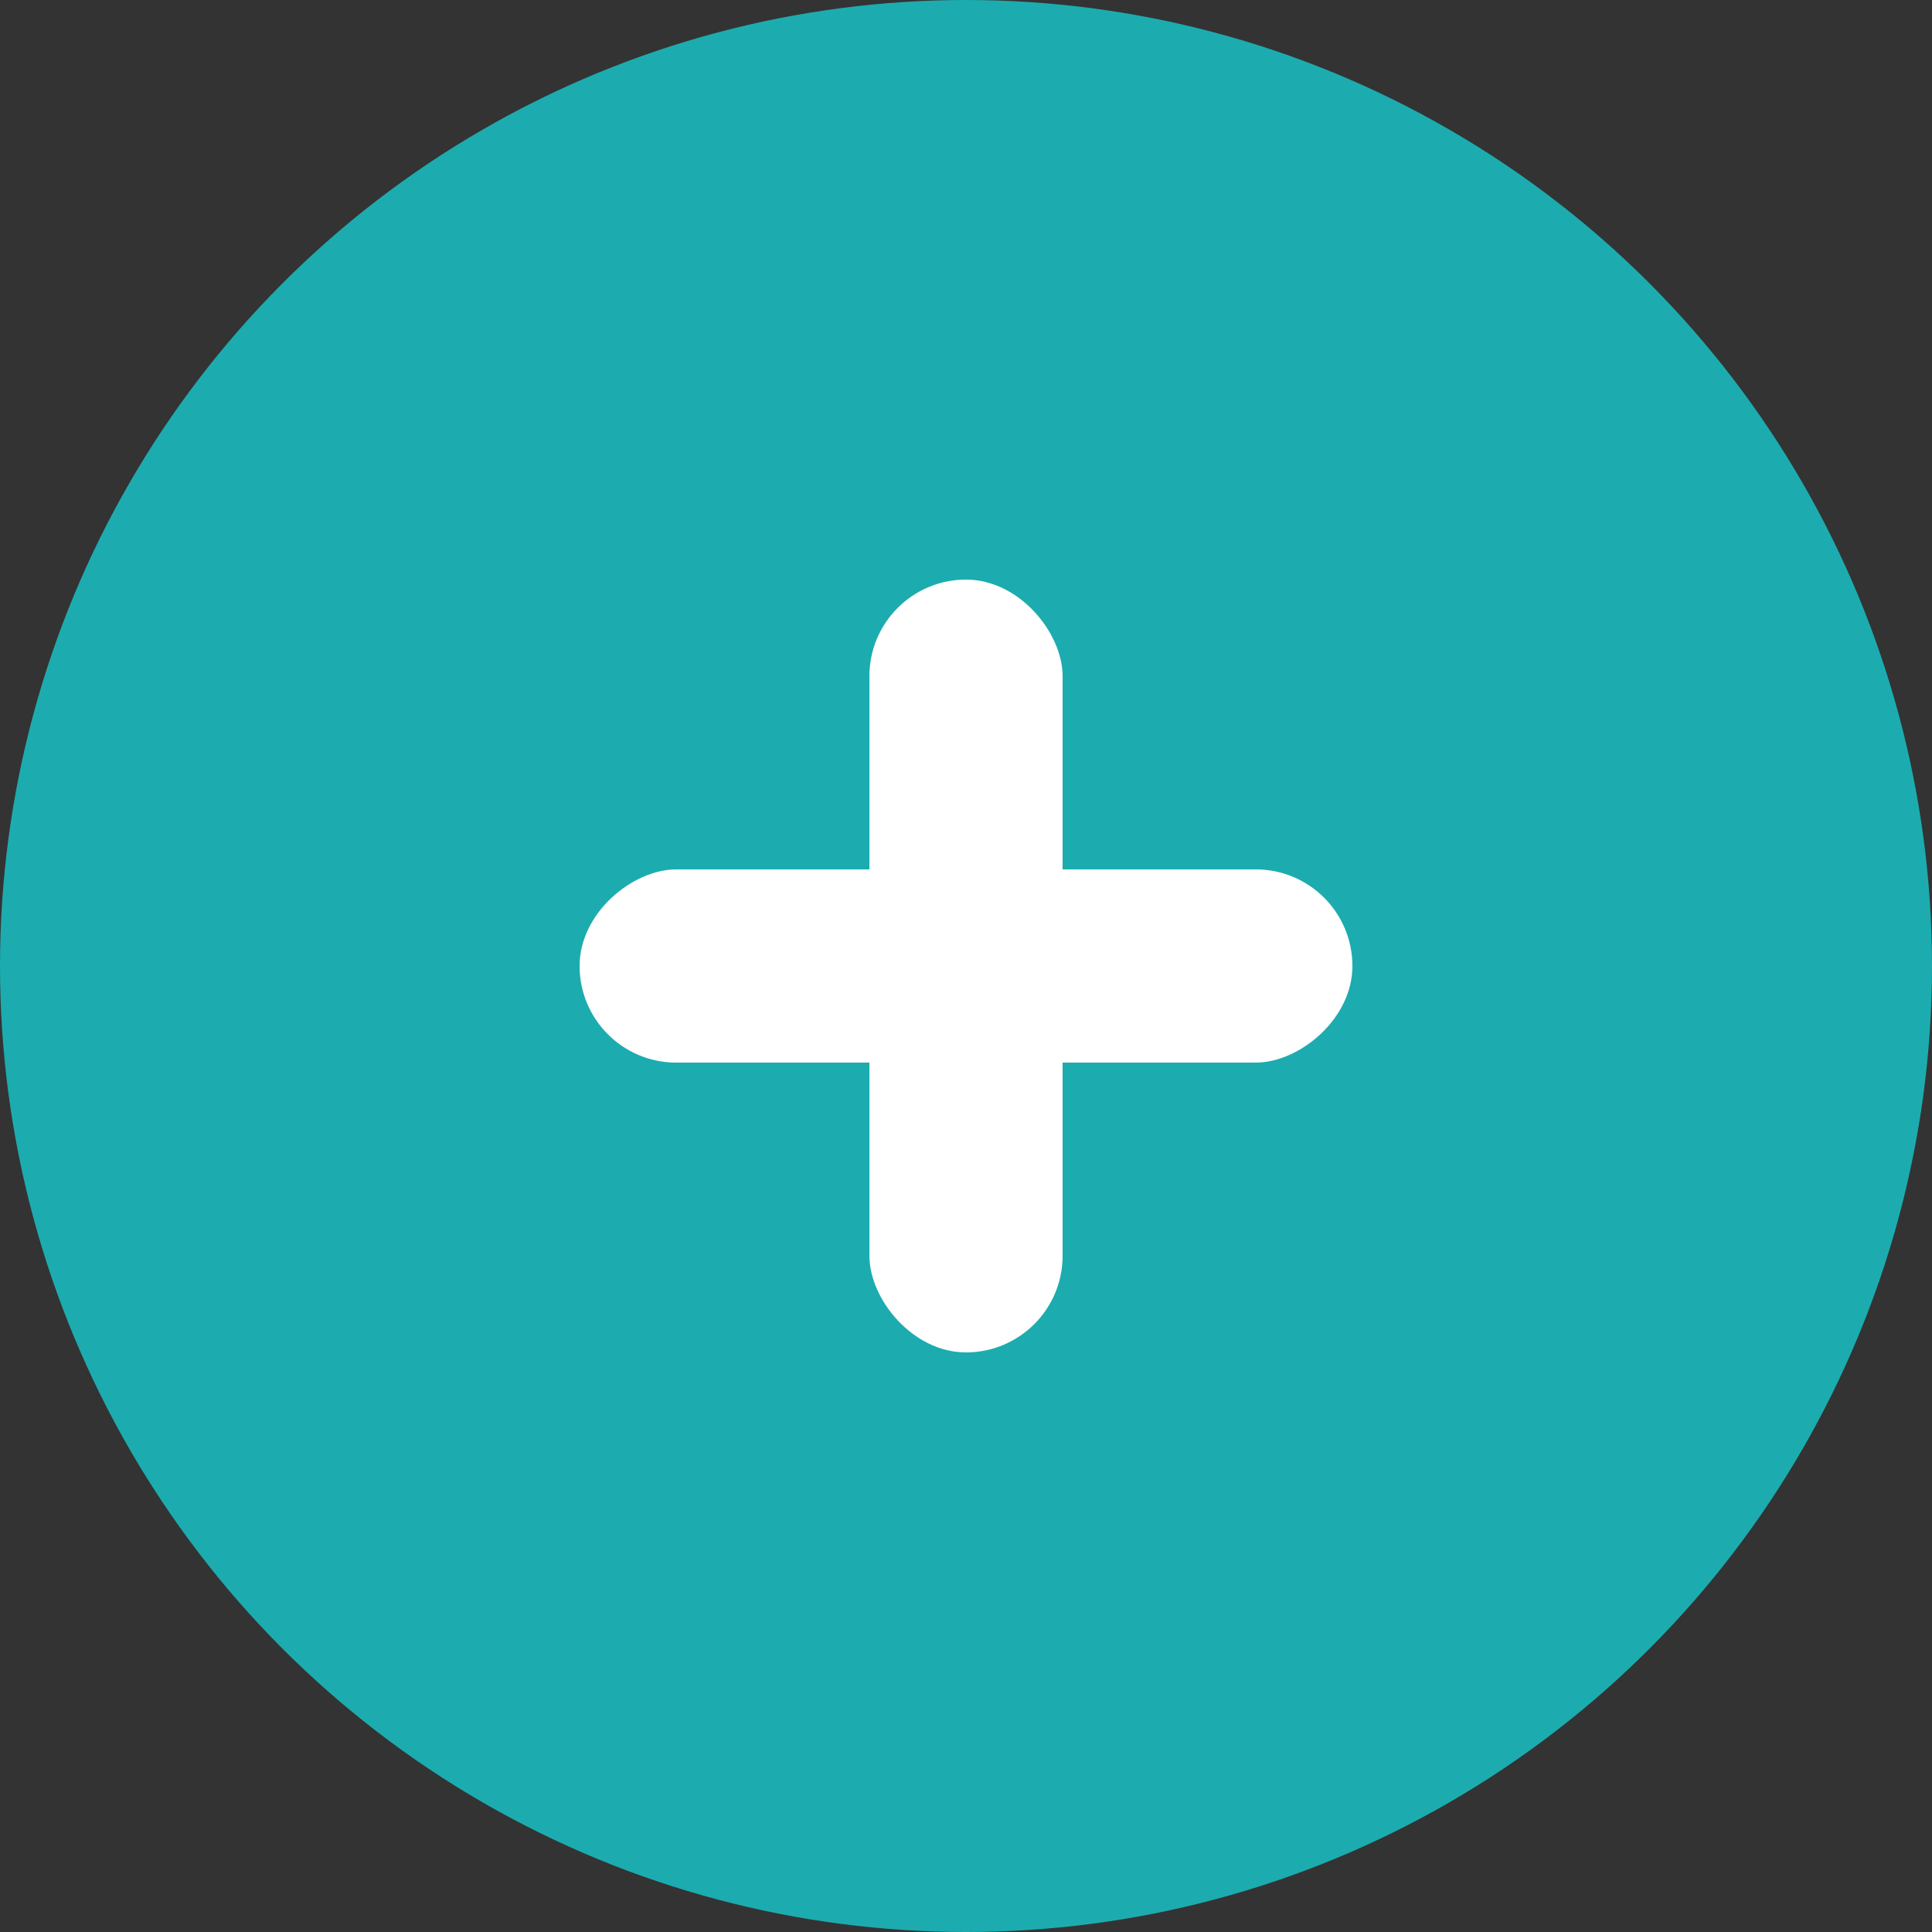
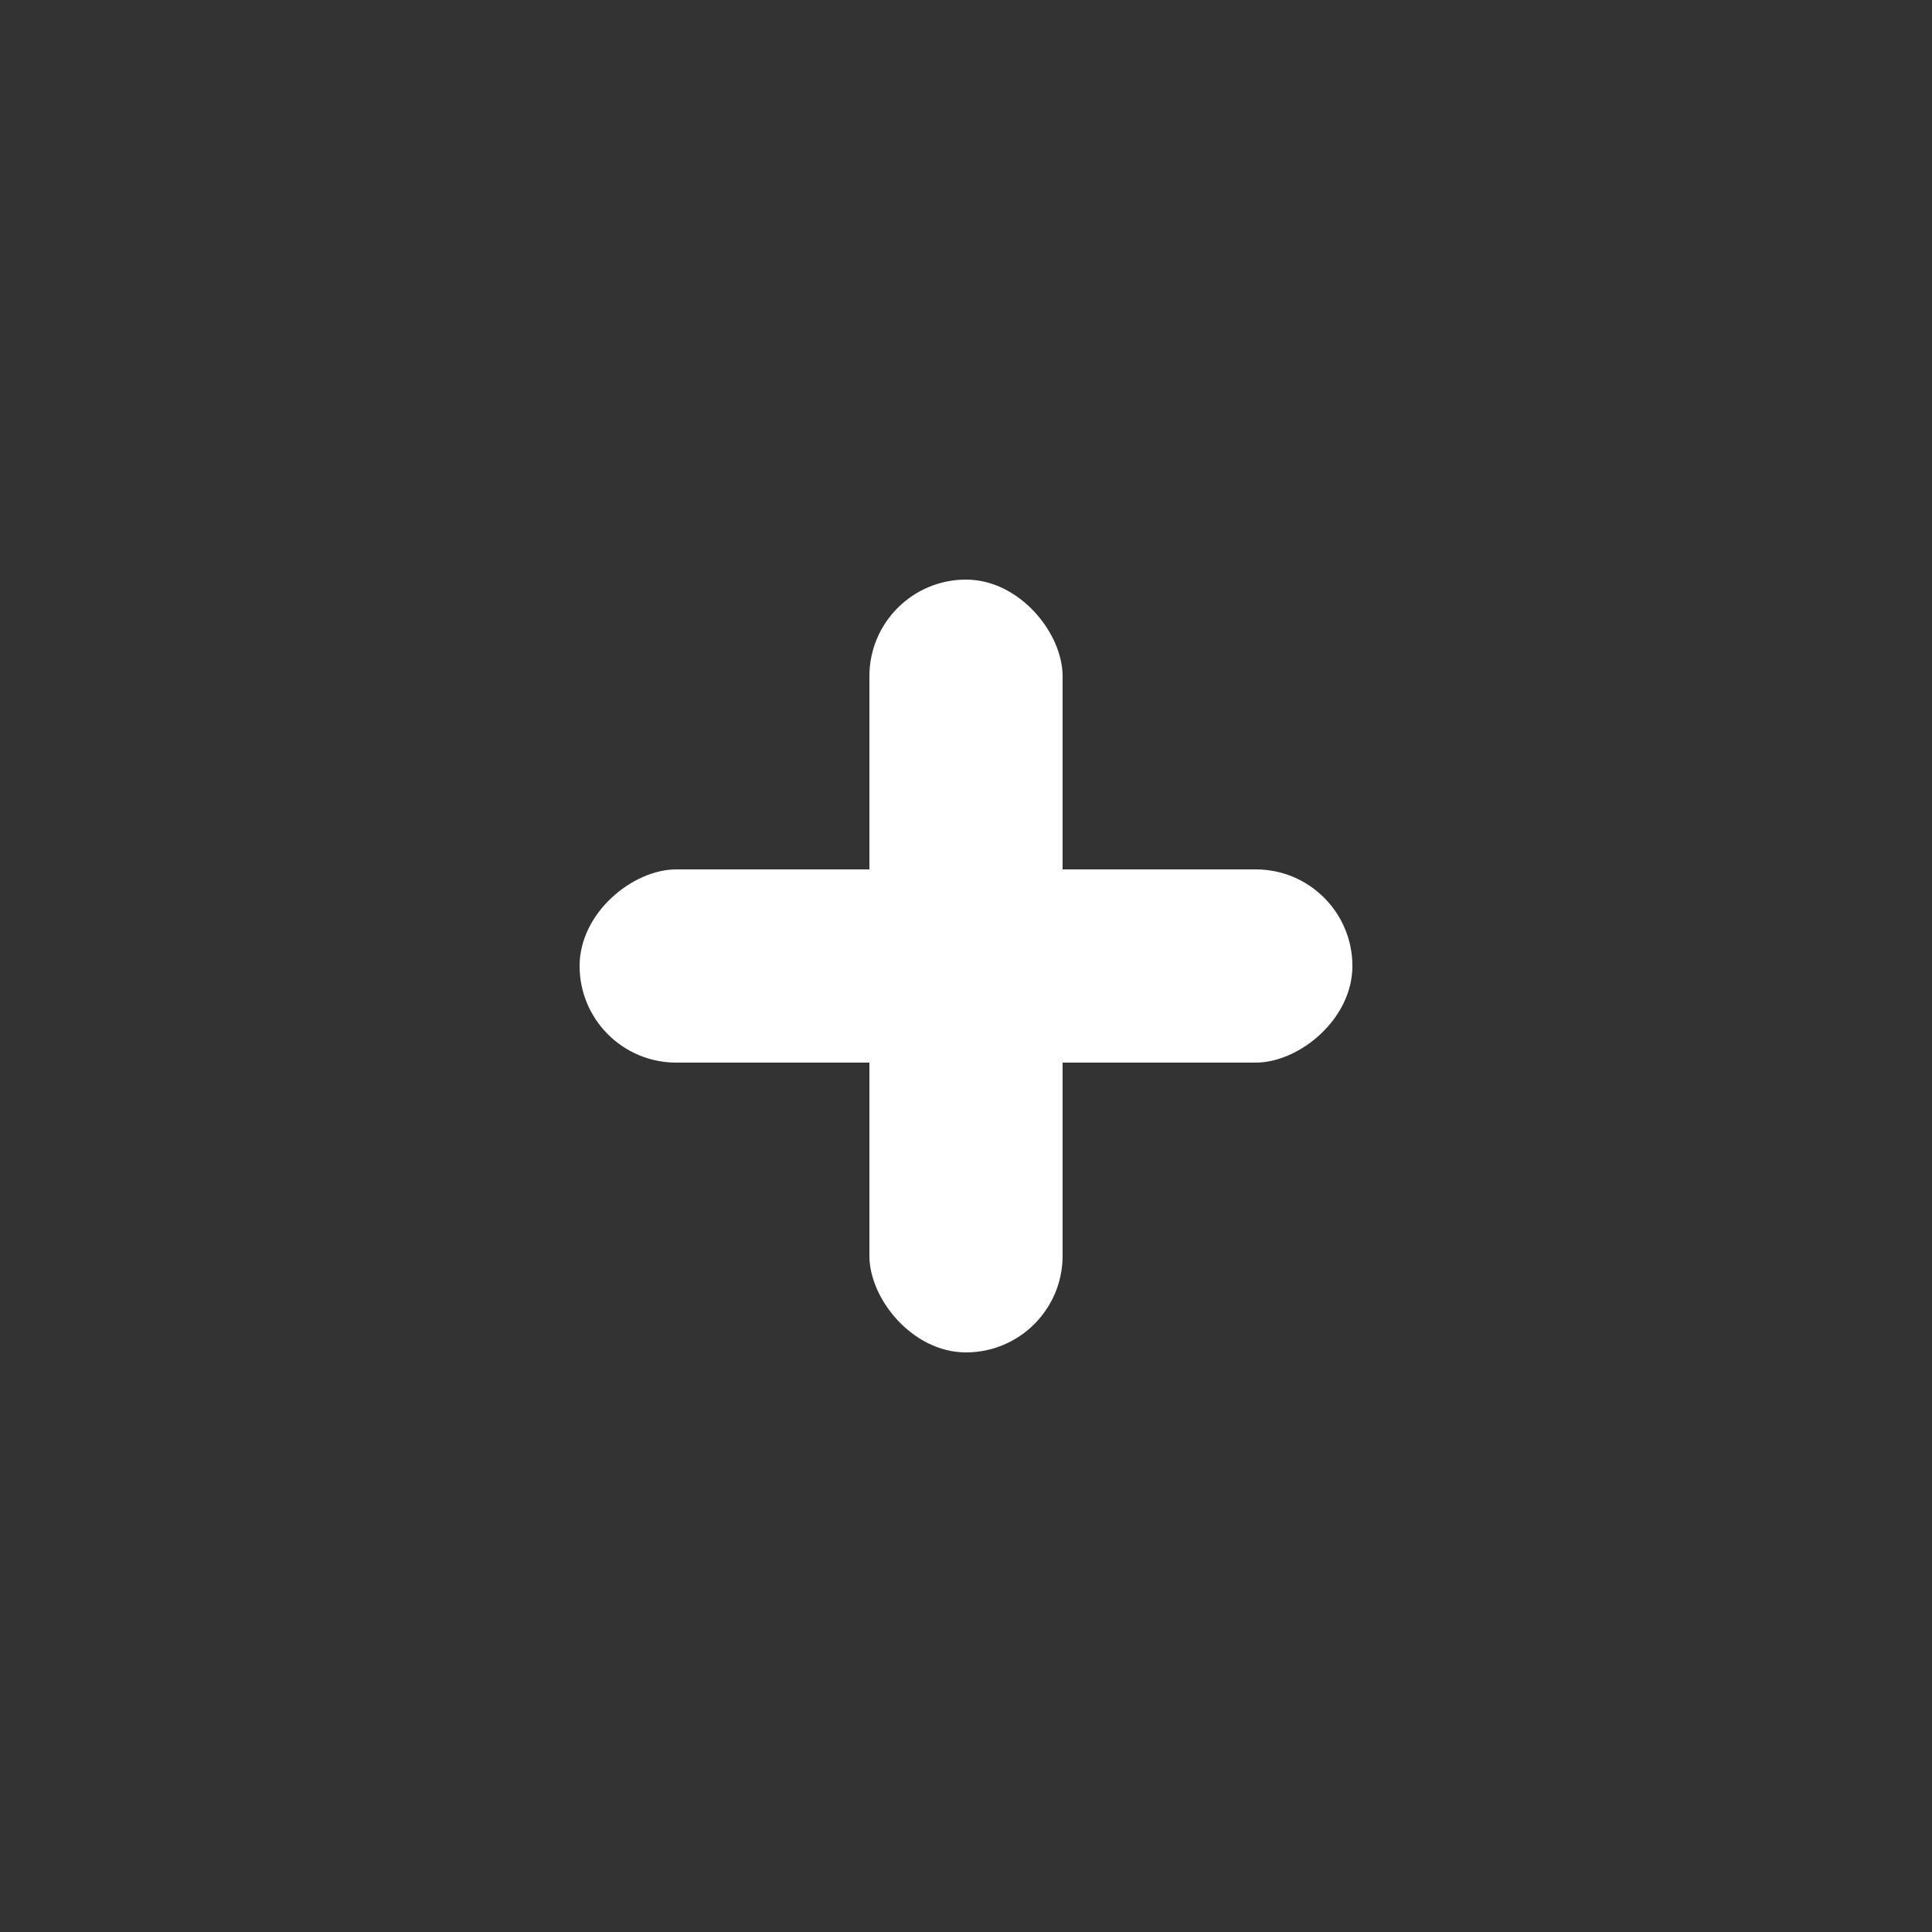
<svg xmlns="http://www.w3.org/2000/svg" width="20" height="20" viewBox="0 0 20 20">
  <rect x="0" y="0" width="20" height="20" fill="#333333" stroke="none" />
  <g id="icon-plus-analytec" transform="translate(-441 -2819)">
-     <circle id="Ellipse_92" data-name="Ellipse 92" cx="10" cy="10" r="10" transform="translate(441 2819)" fill="#1cacaf" />
    <rect id="Rectangle_265" data-name="Rectangle 265" width="2" height="8" rx="1" transform="translate(450 2825)" fill="#fff" />
    <rect id="Rectangle_266" data-name="Rectangle 266" width="2" height="8" rx="1" transform="translate(455 2828) rotate(90)" fill="#fff" />
  </g>
</svg>